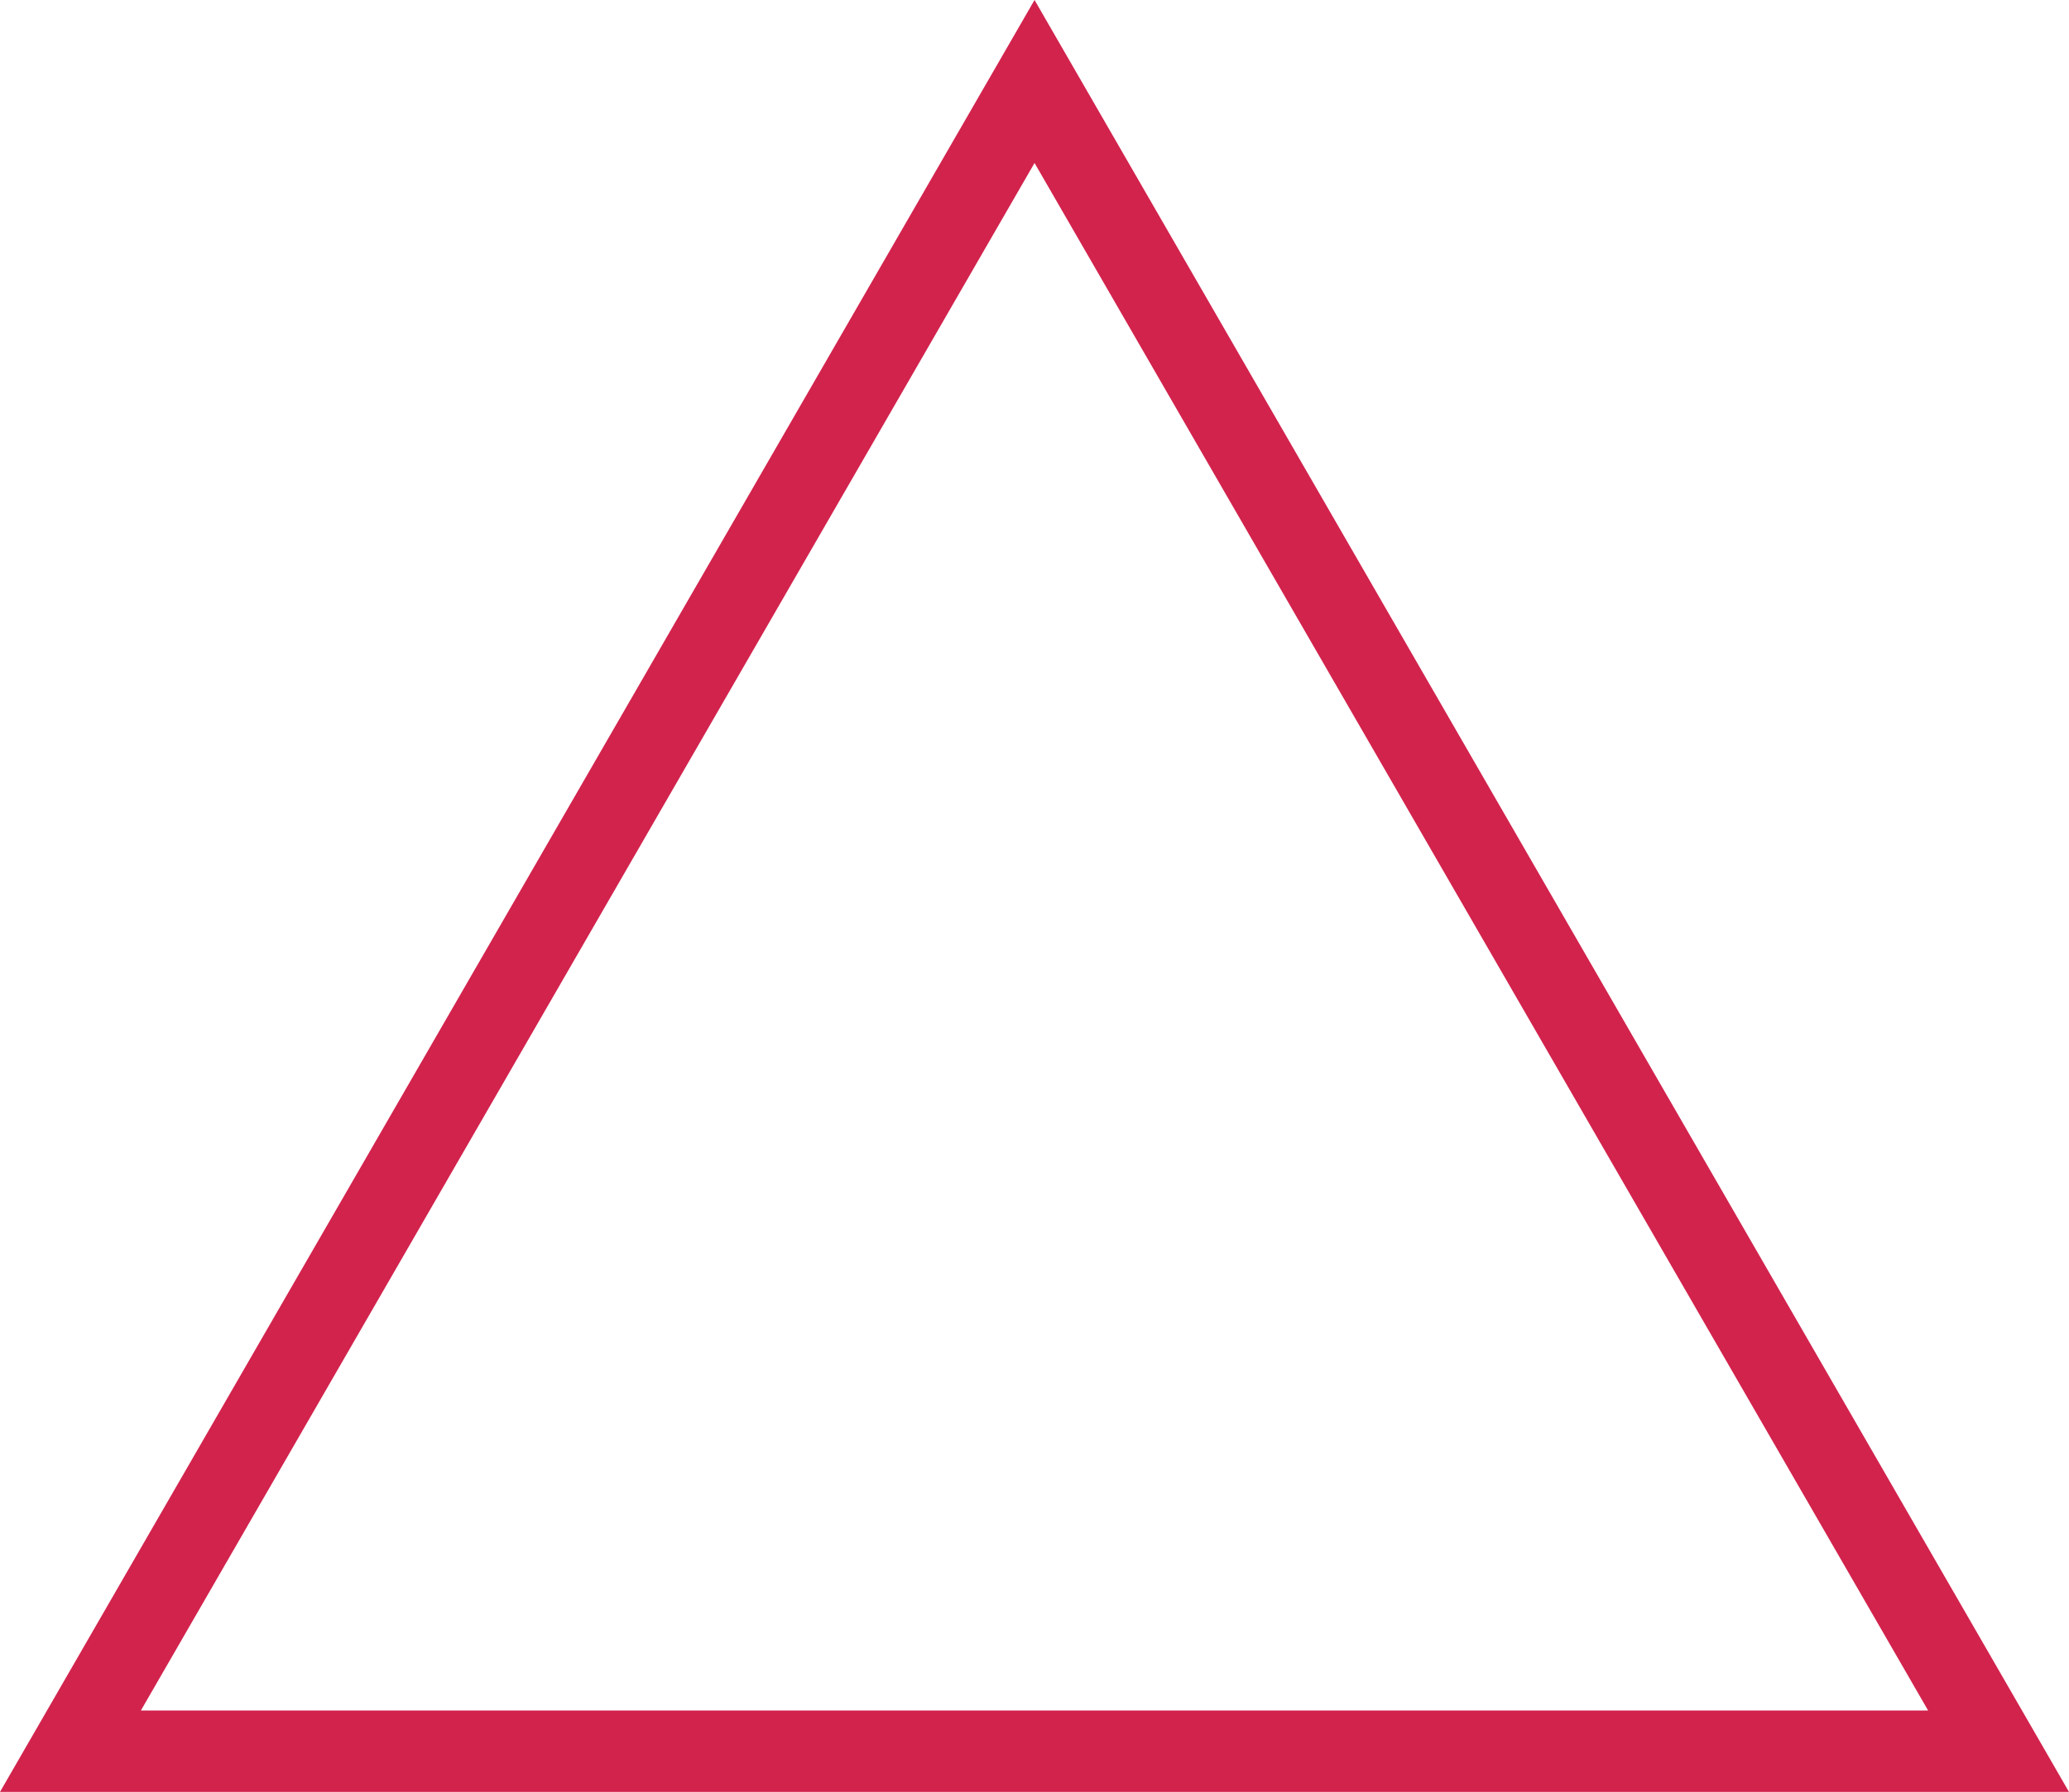
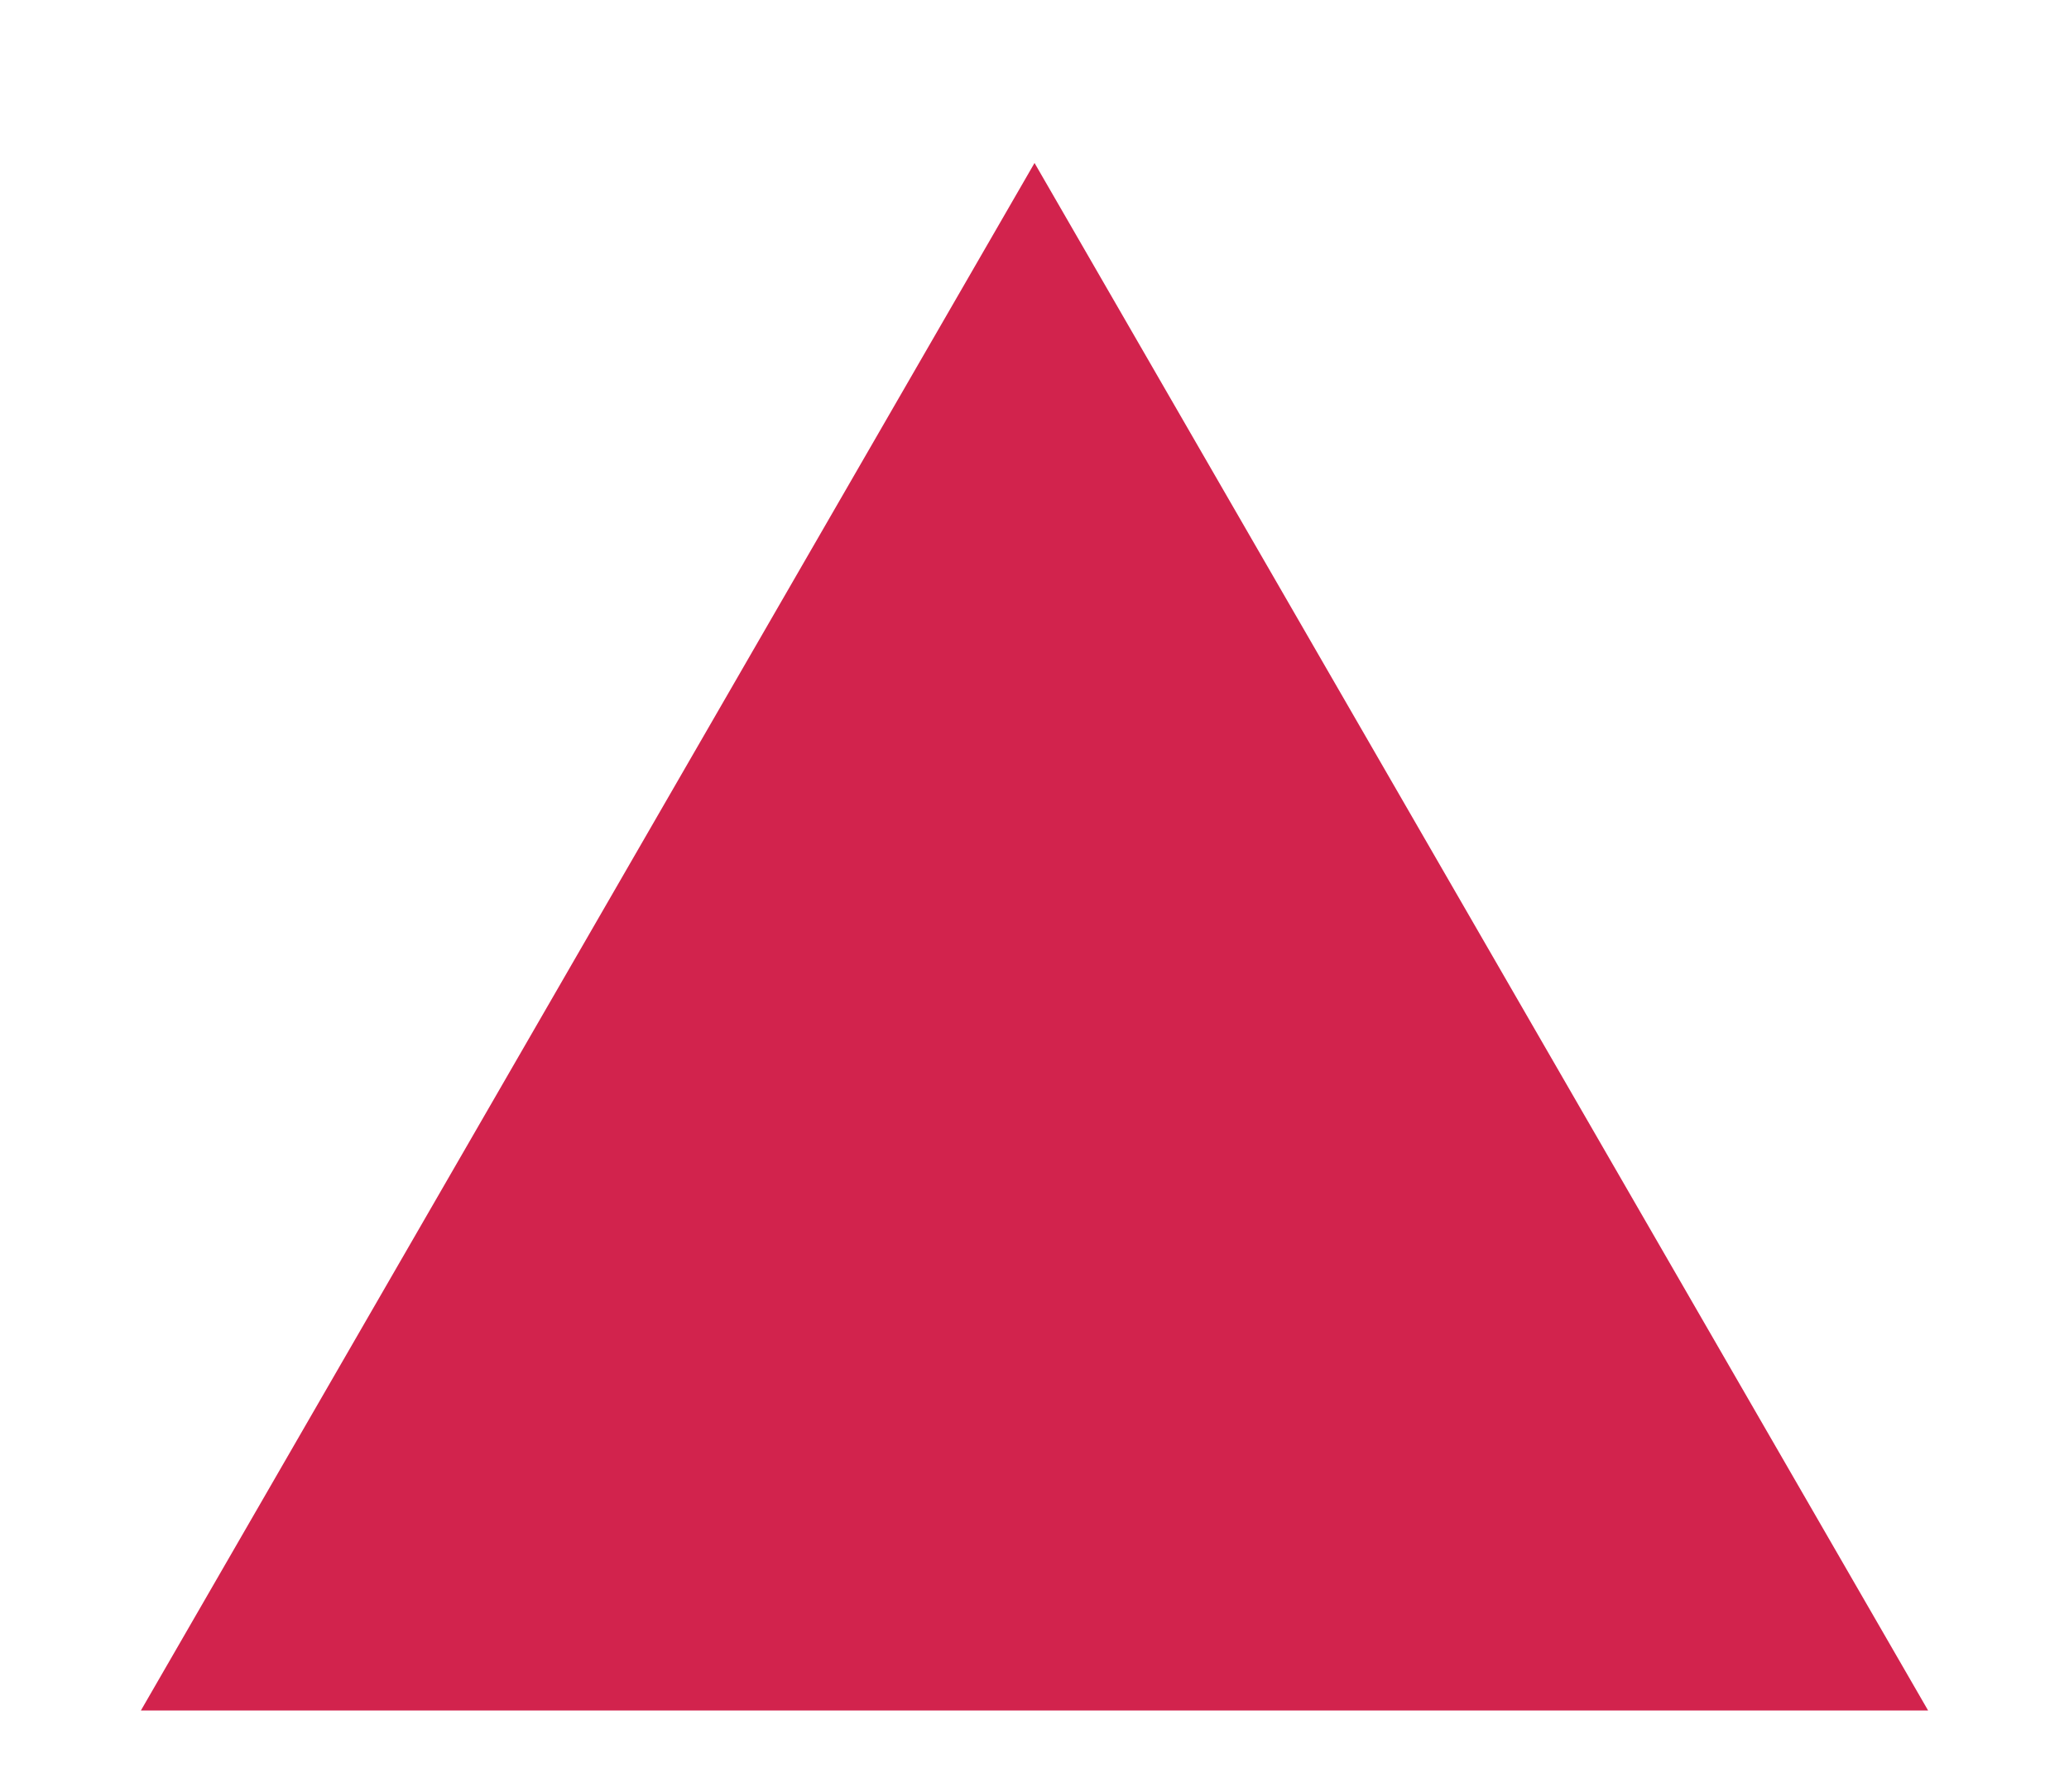
<svg xmlns="http://www.w3.org/2000/svg" id="b" viewBox="0 0 28.199 24.419">
  <defs>
    <style>.d{isolation:isolate;}.e{fill:#d2234d;stroke-width:0px;}</style>
  </defs>
  <g id="c">
    <g class="d">
-       <path class="e" d="M28.199,24.419H0L14.1,0l14.099,24.419ZM1.92,23.31h24.359L14.1,2.221,1.92,23.31Z" />
+       <path class="e" d="M28.199,24.419H0l14.099,24.419ZM1.92,23.31h24.359L14.1,2.221,1.92,23.31Z" />
    </g>
  </g>
</svg>